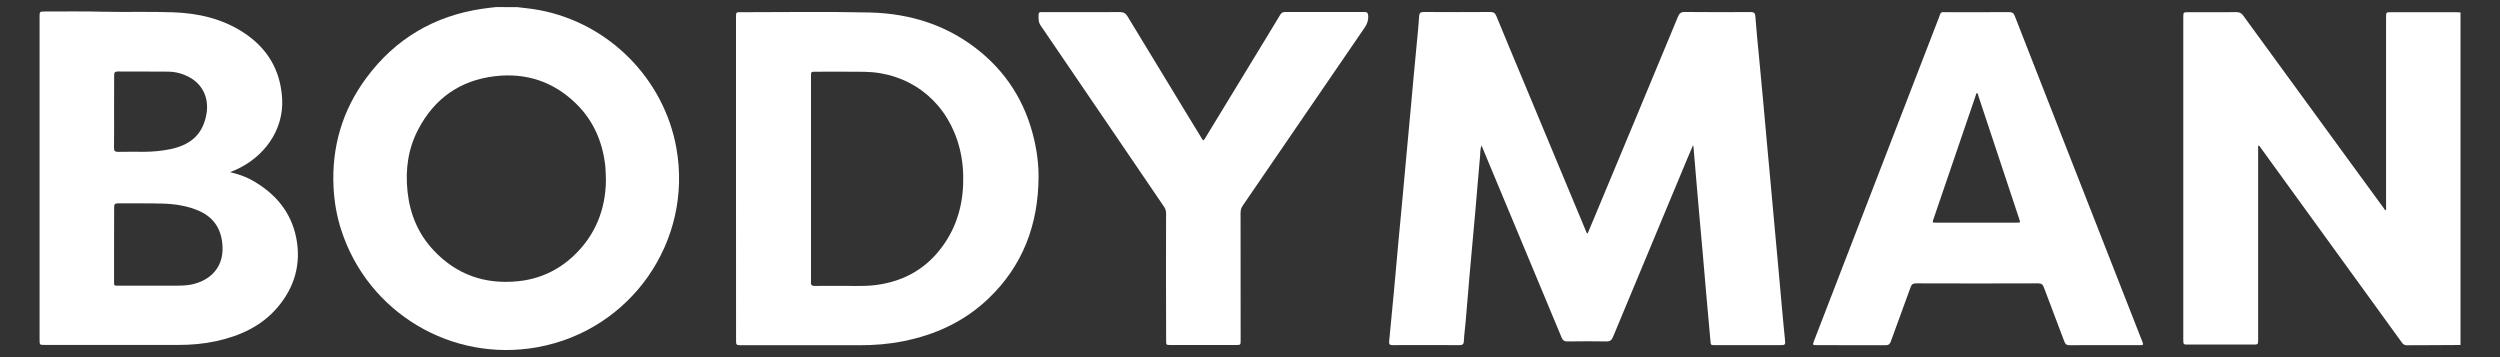
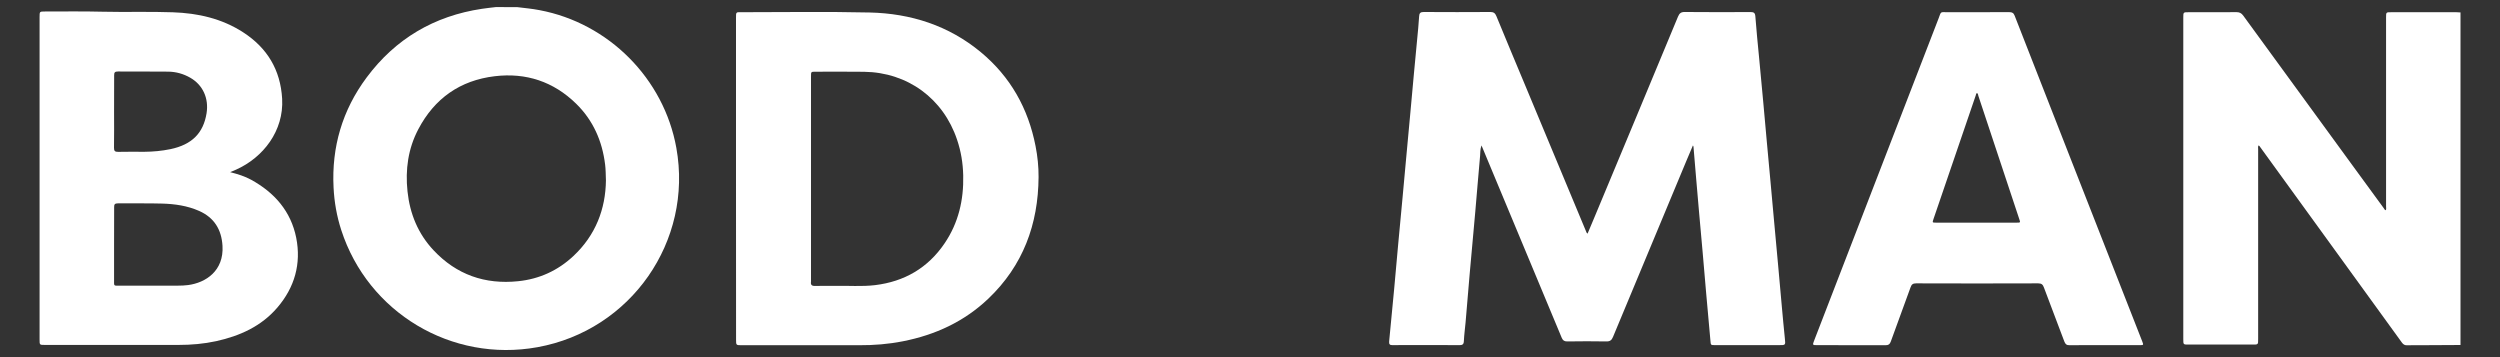
<svg xmlns="http://www.w3.org/2000/svg" version="1.1" id="Layer_1" x="0px" y="0px" viewBox="0 0 350 50" style="enable-background:new 0 0 350 50;" xml:space="preserve">
  <rect x="0" y="0" width="350" height="50" fill="#333333" stroke="none" />
  <style type="text/css">
	.st0{fill:#FFFFFF;}
</style>
  <g>
    <path class="st0" d="M344.47,48.3c-1.88,0.01-3.76,0.02-5.65,0.03c-0.61,0-1.22-0.01-1.82,0.01c-0.32,0.01-0.53-0.1-0.72-0.36   c-3.12-4.31-6.24-8.62-9.37-12.93c-3.48-4.8-6.96-9.6-10.44-14.4c-0.08-0.1-0.13-0.24-0.28-0.29c-0.09,0.17-0.05,0.36-0.05,0.53   c0,8.84,0,17.67,0,26.51c0,0.17,0,0.33-0.01,0.5c0,0.22-0.12,0.33-0.34,0.33c-3.26,0-6.53,0-9.79,0c-0.23,0-0.33-0.12-0.33-0.34   c0-0.14-0.01-0.27-0.01-0.41c0-15.01,0-30.01,0-45.02c0-0.75,0-0.75,0.75-0.75c2.23,0,4.46,0.01,6.7-0.01   c0.43,0,0.69,0.14,0.94,0.48c5.17,7.1,10.35,14.19,15.52,21.28c1.39,1.9,2.77,3.8,4.16,5.69c0.08,0.1,0.11,0.25,0.28,0.28   c0.09-0.17,0.04-0.36,0.04-0.53c0-8.82,0-17.64,0-26.47c0-0.72,0-0.72,0.72-0.72c3.04,0,6.07,0,9.11,0c0.2,0,0.39,0.02,0.59,0.03   C344.47,17.25,344.47,32.77,344.47,48.3z" />
    <path class="st0" d="M72.43,1c1.04,0.13,2.08,0.22,3.1,0.42c9.69,1.82,17.42,9.59,19.16,19.29c2.35,13.06-6.36,25.54-19.46,27.9   c-12.01,2.17-23.72-4.84-27.46-16.42c-0.62-1.92-0.97-3.9-1.07-5.93c-0.29-5.68,1.23-10.84,4.62-15.4   c4.04-5.43,9.46-8.63,16.17-9.63c0.64-0.1,1.29-0.16,1.94-0.24C70.43,1,71.43,1,72.43,1z M84.83,25.26   c-0.03-0.89-0.03-1.54-0.11-2.19c-0.4-3.32-1.68-6.23-4.08-8.57c-3.16-3.08-7-4.35-11.37-3.83c-4.86,0.58-8.44,3.11-10.71,7.43   c-1.43,2.72-1.83,5.65-1.51,8.69c0.33,3.14,1.48,5.94,3.65,8.25c3.21,3.42,7.2,4.81,11.84,4.33c2.96-0.3,5.56-1.49,7.73-3.52   C83.4,32.92,84.78,29.25,84.83,25.26z" />
    <path class="st0" d="M237.01,20.36c-0.32,0.76-0.62,1.46-0.92,2.17c-3.43,8.21-6.85,16.42-10.27,24.64   c-0.19,0.46-0.42,0.64-0.93,0.63c-1.82-0.03-3.64-0.03-5.47,0c-0.41,0-0.61-0.12-0.78-0.51c-3.01-7.24-6.03-14.47-9.05-21.7   c-0.72-1.72-1.43-3.43-2.18-5.23c-0.2,0.54-0.16,1.03-0.2,1.49c-0.24,2.59-0.44,5.19-0.67,7.78c-0.26,2.92-0.53,5.85-0.79,8.77   c-0.2,2.25-0.38,4.49-0.57,6.74c-0.08,0.87-0.2,1.75-0.24,2.62c-0.02,0.49-0.24,0.56-0.65,0.56c-2.08-0.02-4.16-0.01-6.24-0.01   c-1.03,0-2.07-0.01-3.1,0.01c-0.39,0.01-0.5-0.15-0.47-0.52c0.24-2.44,0.47-4.88,0.7-7.32c0.2-2.11,0.38-4.22,0.57-6.33   c0.2-2.17,0.41-4.34,0.61-6.51c0.16-1.75,0.32-3.5,0.48-5.25c0.2-2.2,0.41-4.4,0.61-6.6c0.16-1.79,0.32-3.59,0.49-5.38   c0.2-2.16,0.41-4.31,0.61-6.46c0.05-0.56,0.1-1.12,0.13-1.68c0.02-0.42,0.18-0.6,0.64-0.59c3.11,0.02,6.23,0.02,9.34,0   c0.46,0,0.66,0.17,0.83,0.57c1.34,3.27,2.71,6.52,4.07,9.78c2.82,6.76,5.63,13.51,8.45,20.27c0.06,0.13,0.08,0.29,0.25,0.41   c0.32-0.76,0.64-1.51,0.95-2.26c3.91-9.37,7.82-18.74,11.71-28.12c0.2-0.48,0.43-0.66,0.96-0.65c3.05,0.03,6.1,0.02,9.16,0.01   c0.45,0,0.67,0.06,0.71,0.6c0.14,1.92,0.34,3.83,0.52,5.74c0.2,2.14,0.4,4.28,0.6,6.42c0.16,1.78,0.32,3.56,0.48,5.34   c0.17,1.88,0.35,3.77,0.52,5.65c0.16,1.76,0.32,3.53,0.48,5.29c0.2,2.22,0.41,4.43,0.61,6.65c0.17,1.82,0.32,3.65,0.49,5.47   c0.14,1.51,0.27,3.01,0.43,4.52c0.1,0.96,0.12,0.95-0.83,0.95c-2.98,0-5.95,0-8.93,0c-0.62,0-0.61,0-0.66-0.63   c-0.19-2.23-0.4-4.46-0.6-6.69c-0.17-1.9-0.32-3.8-0.49-5.7c-0.17-1.9-0.34-3.8-0.51-5.7c-0.13-1.51-0.26-3.02-0.39-4.52   c-0.13-1.51-0.26-3.02-0.38-4.52C237.1,20.52,237.07,20.48,237.01,20.36z" />
    <path class="st0" d="M32.22,24.1c1.1,0.28,2.05,0.58,2.93,1.06c3.28,1.8,5.58,4.42,6.32,8.13c0.72,3.64-0.22,6.95-2.65,9.78   c-2.25,2.62-5.24,3.96-8.54,4.69c-1.74,0.38-3.51,0.53-5.28,0.53c-6.24,0.01-12.48,0-18.72,0c-0.74,0-0.74,0-0.74-0.75   c0-15.05,0-30.1,0-45.15c0-0.78,0-0.78,0.76-0.78c2.69,0,5.37-0.04,8.06,0.03c3.28,0.08,6.56-0.04,9.83,0.08   c3.51,0.12,6.87,0.87,9.86,2.81c3.36,2.18,5.22,5.25,5.45,9.3c0.25,4.49-2.65,8.22-6.45,9.92C32.81,23.85,32.58,23.95,32.22,24.1z    M15.97,34.22c0,1.61-0.01,3.21,0,4.82c0.01,1.1-0.15,0.95,0.98,0.95c2.66,0.01,5.31,0,7.97,0c0.47,0,0.94-0.02,1.41-0.08   c2.49-0.33,5.03-2,4.82-5.5c-0.14-2.28-1.16-3.94-3.27-4.88c-1.65-0.73-3.41-0.98-5.19-1.03c-2.06-0.06-4.13-0.01-6.19-0.03   c-0.4,0-0.53,0.12-0.52,0.52C15.98,30.74,15.97,32.48,15.97,34.22z M15.97,15.64c0,1.68,0.02,3.36-0.01,5.04   c-0.01,0.47,0.15,0.59,0.6,0.58c1.21-0.03,2.43-0.01,3.64-0.01c1.23-0.01,2.45-0.12,3.66-0.37c3-0.63,4.61-2.23,5.06-5.03   c0.33-2.09-0.52-3.95-2.27-4.96c-0.97-0.56-2.02-0.85-3.12-0.86c-2.34-0.03-4.67,0-7.01-0.02c-0.42,0-0.55,0.12-0.54,0.54   C15.98,12.25,15.97,13.95,15.97,15.64z" />
    <path class="st0" d="M103.04,24.99c0-7.49,0-14.97,0-22.46c0-0.17,0-0.33,0.01-0.5c0.01-0.22,0.12-0.33,0.35-0.32   c0.06,0,0.12,0,0.18,0c6.06,0,12.12-0.1,18.17,0.04c5.76,0.13,11.06,1.82,15.56,5.55c4.16,3.45,6.64,7.88,7.67,13.16   c0.28,1.43,0.43,2.88,0.42,4.33c-0.04,6.61-2.18,12.4-7.03,17.02c-3.37,3.21-7.43,5.08-11.97,5.97c-2.02,0.4-4.05,0.56-6.11,0.55   c-5.48-0.01-10.96,0-16.44,0c-0.8,0-0.8,0-0.8-0.79C103.04,40.02,103.04,32.5,103.04,24.99z M113.54,25.01c0,4.79,0,9.58,0,14.37   c0,0.02,0,0.03,0,0.05c-0.07,0.45,0.11,0.62,0.58,0.6c0.93-0.03,1.85,0.01,2.78-0.01c1.87-0.04,3.74,0.12,5.6-0.1   c4.12-0.5,7.41-2.41,9.74-5.85c1.95-2.87,2.69-6.08,2.61-9.52c-0.04-1.71-0.31-3.37-0.86-4.99c-1.93-5.77-6.93-9.43-13.02-9.51   c-2.26-0.03-4.52-0.01-6.79-0.01c-0.64,0-0.64,0-0.64,0.66C113.54,15.46,113.54,20.23,113.54,25.01z" />
    <path class="st0" d="M294.61,48.32c-1.62,0-3.25-0.01-4.87,0.01c-0.4,0.01-0.59-0.14-0.73-0.51c-0.94-2.53-1.92-5.04-2.86-7.57   c-0.15-0.42-0.34-0.58-0.81-0.58c-5.69,0.02-11.39,0.02-17.08,0c-0.44,0-0.64,0.14-0.78,0.55c-0.91,2.54-1.86,5.06-2.77,7.6   c-0.14,0.38-0.32,0.51-0.72,0.51c-3.22-0.01-6.44-0.01-9.65-0.01c-0.57,0-0.59-0.03-0.39-0.56c3.28-8.49,6.56-16.99,9.84-25.48   c2.53-6.56,5.06-13.12,7.6-19.67c0.41-1.07,0.19-0.9,1.31-0.9c2.87-0.01,5.74,0,8.61-0.01c0.39,0,0.59,0.11,0.74,0.49   c2.68,6.86,5.37,13.71,8.05,20.57c3.27,8.35,6.55,16.7,9.82,25.05c0.19,0.49,0.18,0.51-0.34,0.51   C297.92,48.32,296.26,48.32,294.61,48.32z M276.78,13.02c-0.14,0.08-0.14,0.23-0.18,0.35c-1.97,5.76-3.94,11.53-5.91,17.29   c-0.17,0.5-0.17,0.51,0.34,0.51c3.77,0,7.53,0,11.3,0c0.53,0,0.54,0,0.37-0.49c-1.91-5.75-3.82-11.51-5.73-17.26   C276.94,13.28,276.93,13.12,276.78,13.02z" />
-     <path class="st0" d="M163.24,38.75c0-2.96,0-5.91,0.01-8.87c0-0.35-0.08-0.64-0.28-0.93c-5.76-8.46-11.51-16.93-17.28-25.38   c-0.36-0.52-0.29-1.06-0.28-1.61c0.01-0.25,0.21-0.26,0.4-0.26c0.47,0,0.94,0,1.41,0c3.19,0,6.38,0.01,9.56-0.01   c0.53,0,0.82,0.18,1.08,0.61c2.69,4.45,5.4,8.89,8.1,13.33c0.75,1.23,1.5,2.46,2.25,3.69c0.25,0.42,0.27,0.42,0.52,0.01   c2.84-4.66,5.68-9.32,8.52-13.99c0.66-1.09,1.33-2.17,1.98-3.27c0.17-0.28,0.37-0.39,0.7-0.39c3.69,0.01,7.38,0.01,11.07,0   c0.43,0,0.53,0.15,0.55,0.55c0.04,0.62-0.15,1.13-0.5,1.64c-5.69,8.29-11.36,16.59-17.04,24.88c-0.22,0.33-0.33,0.65-0.33,1.05   c0.01,5.94,0.01,11.88,0.01,17.83c0,0.67,0,0.67-0.67,0.67c-3.04,0-6.07,0-9.11,0c-0.65,0-0.65,0-0.65-0.66   C163.24,44.69,163.24,41.72,163.24,38.75z" />
  </g>
</svg>